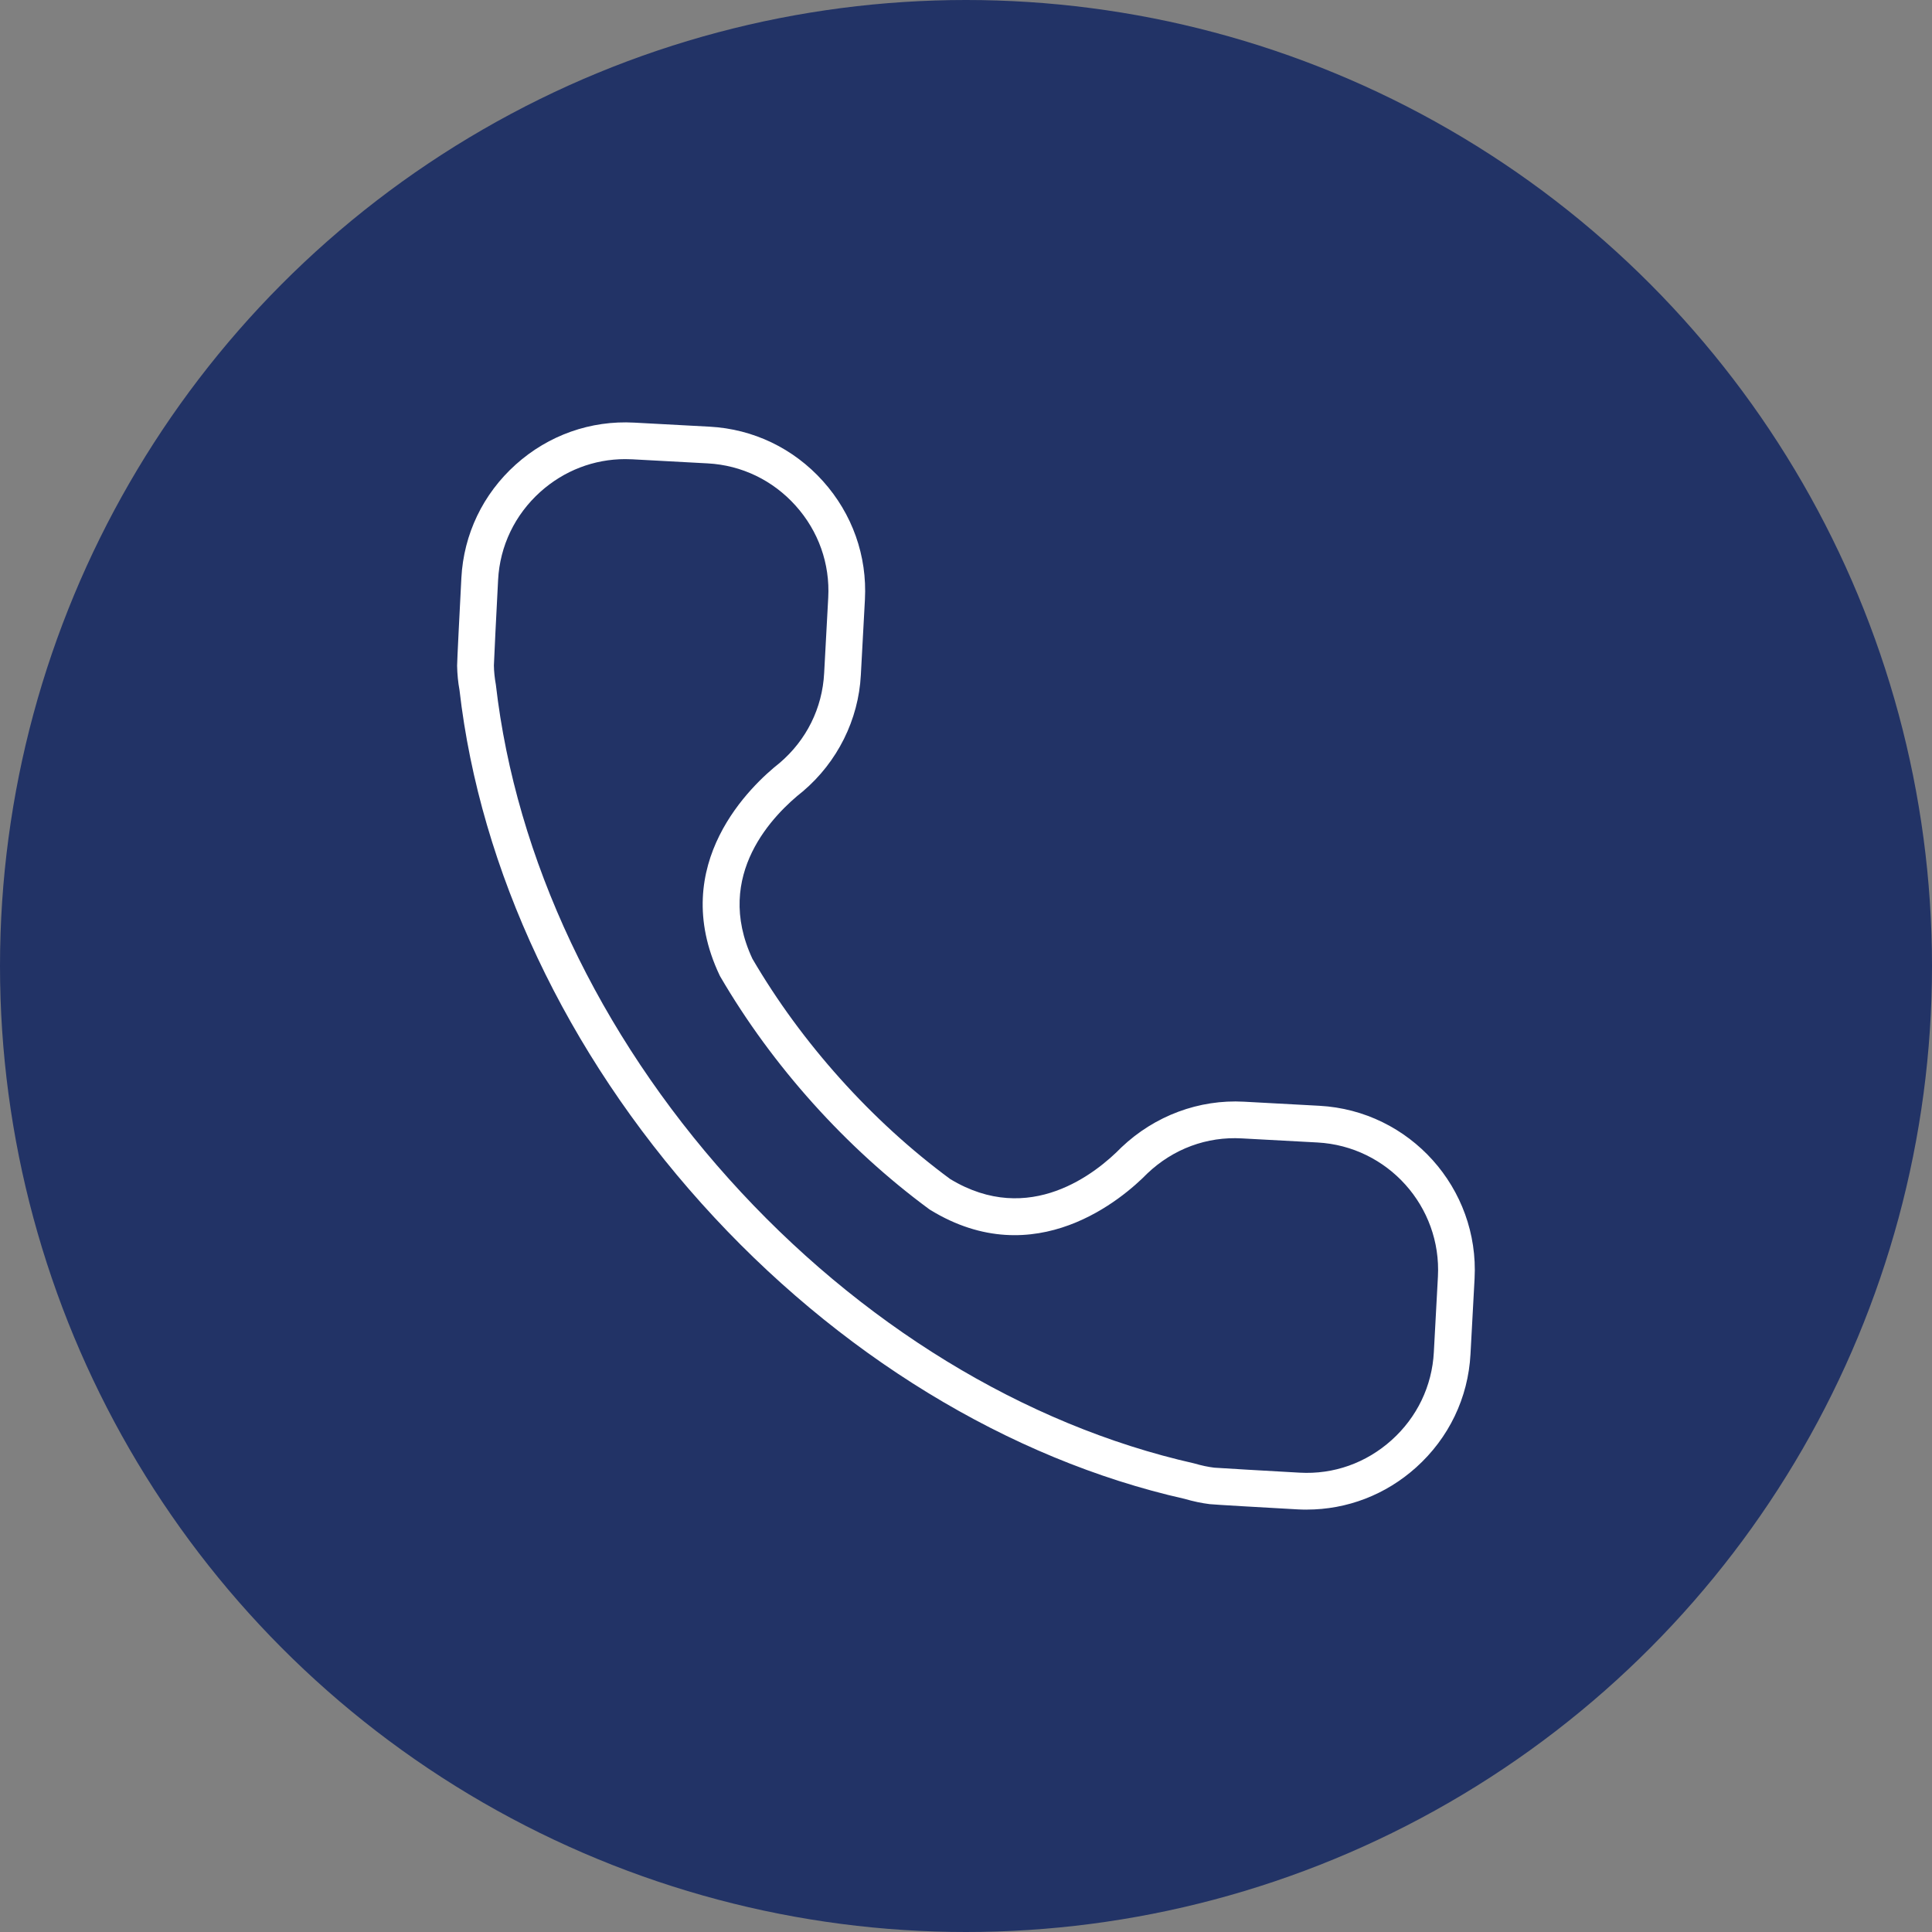
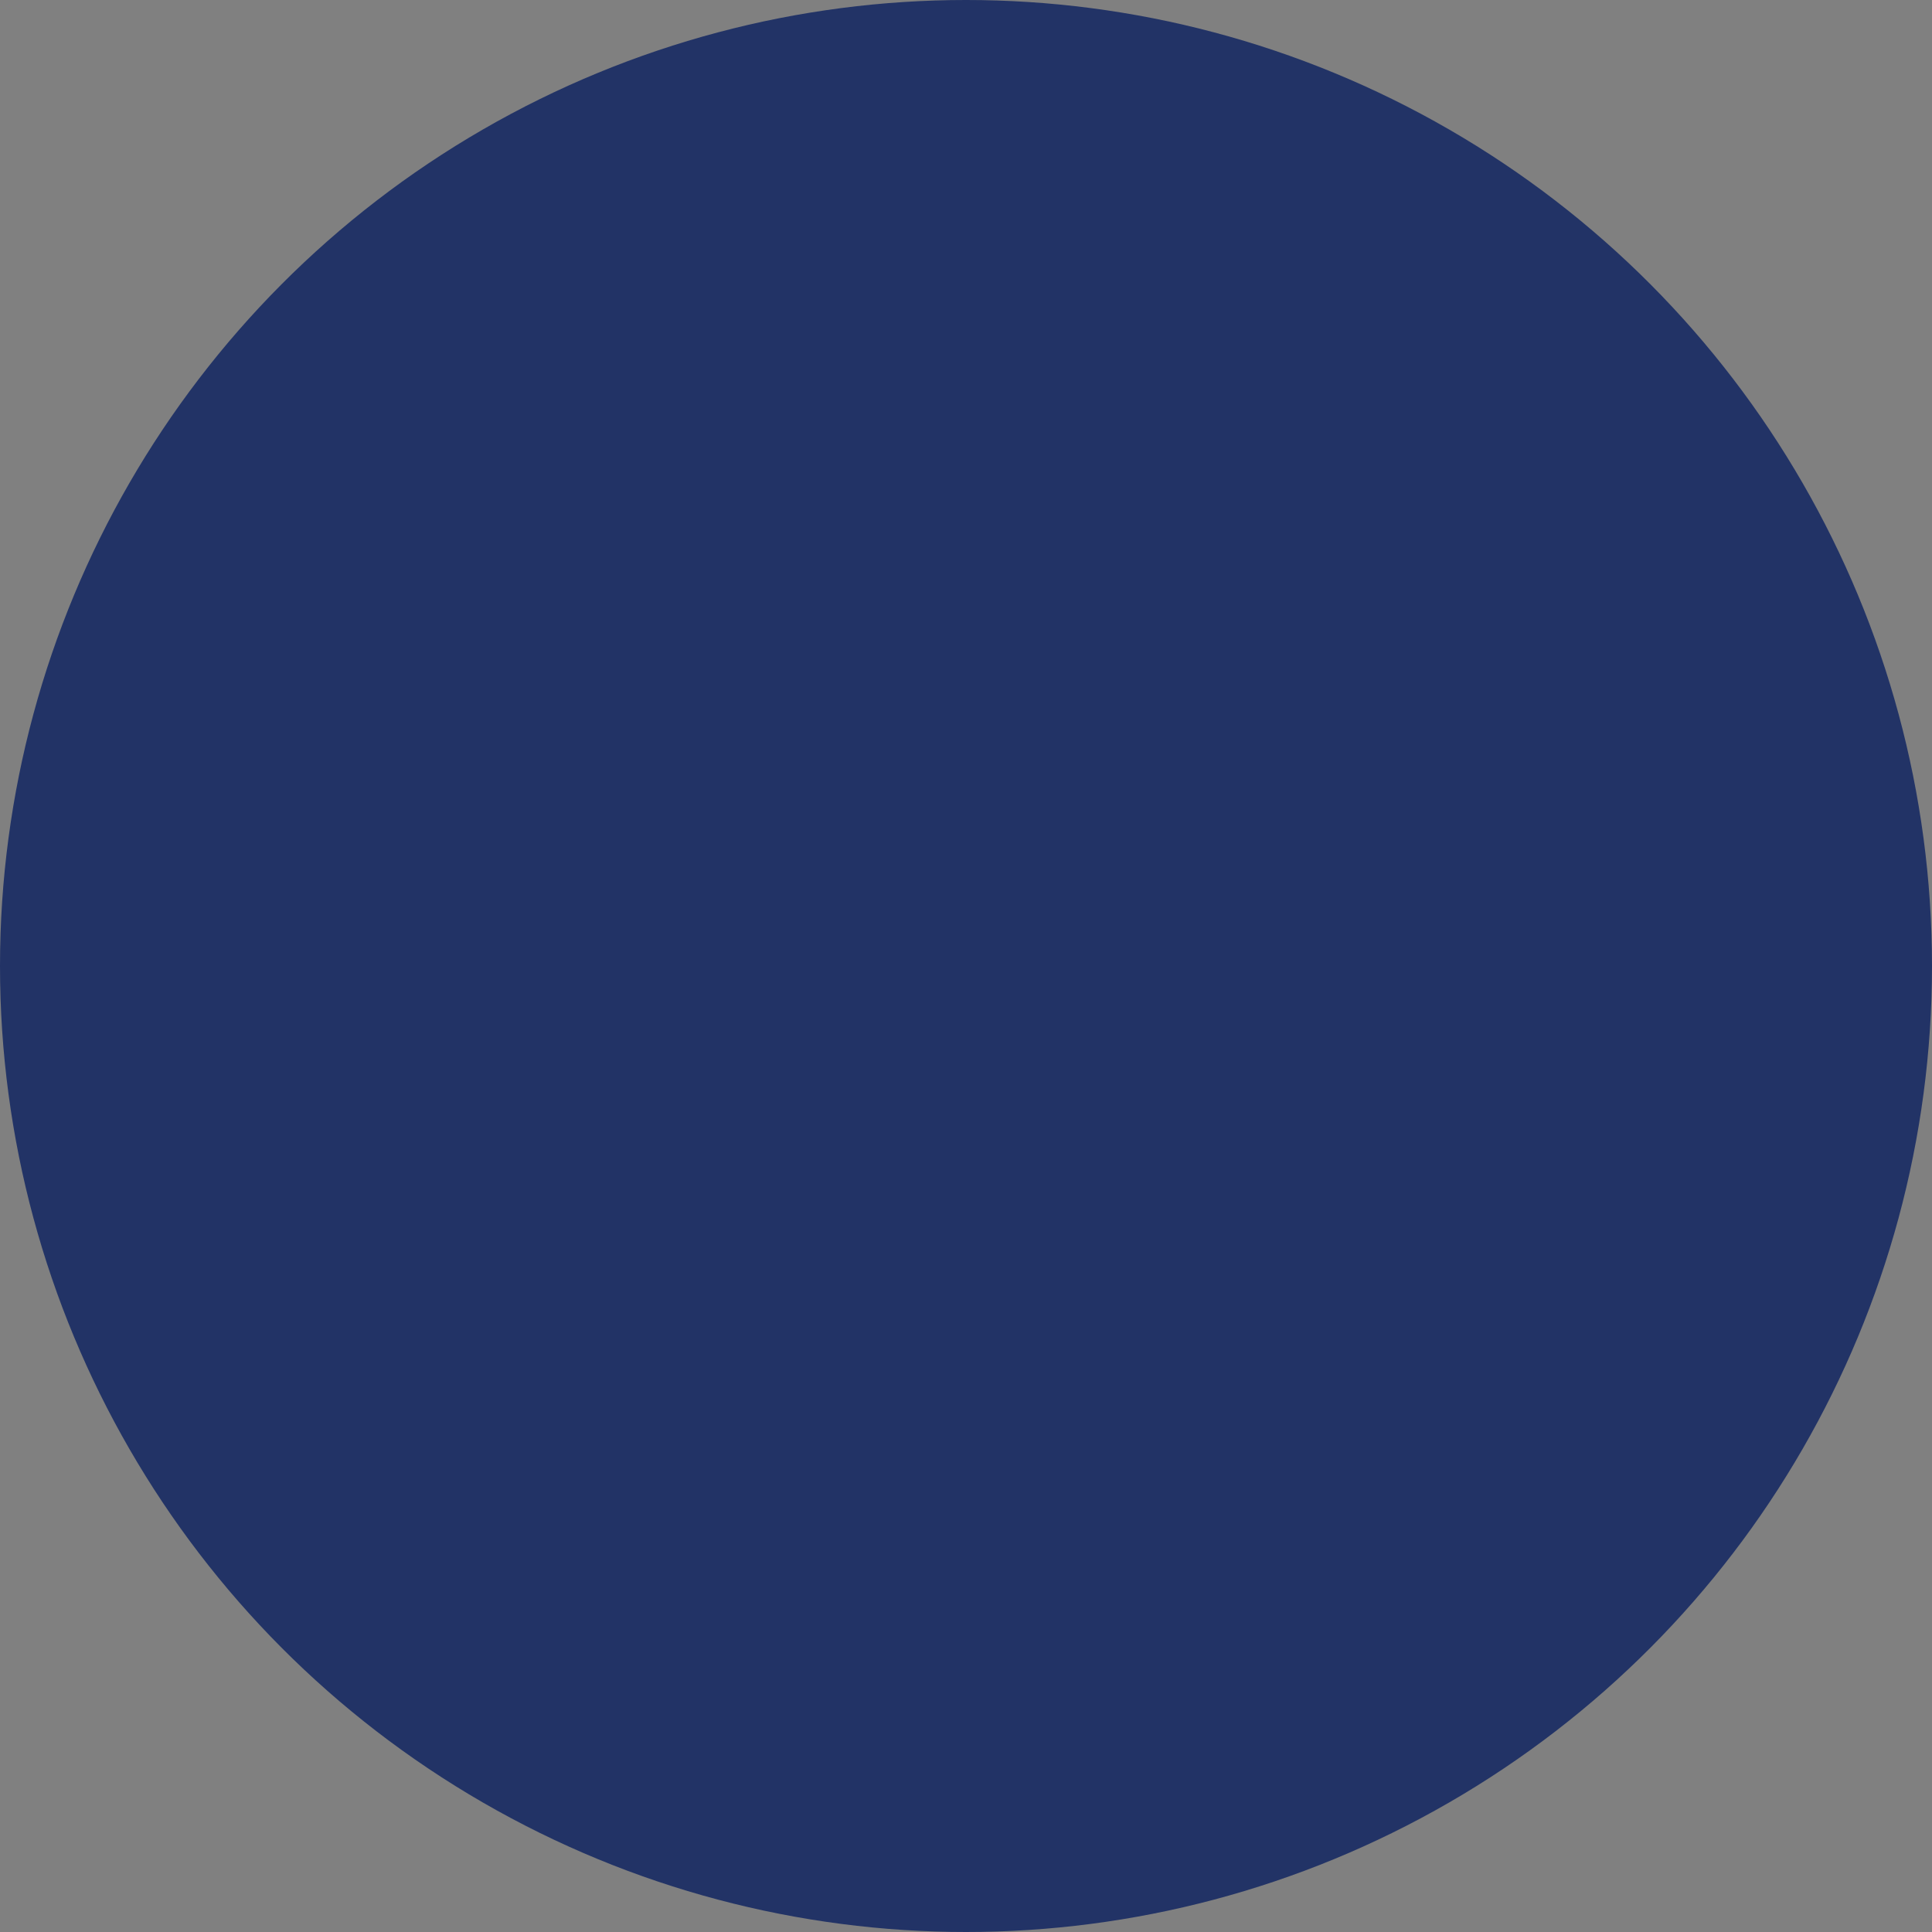
<svg xmlns="http://www.w3.org/2000/svg" version="1.1" viewBox="0 0 72 72">
  <rect x="0" y="0" width="72" height="72" fill="#808080" stroke="none" />
  <defs>
    <style>
      .cls-1 {
        fill: #fff;
      }

      .cls-2 {
        fill: #236;
      }
    </style>
  </defs>
  <g>
    <g id="Mitel">
      <g>
        <circle class="cls-2" cx="36" cy="36" r="36" />
-         <path class="cls-1" d="M48.698,56.259c-.113,0-.226-.003-.34-.009-1.163-.065-3.133-.177-3.274-.195-.302-.037-.616-.103-.933-.196-6.552-1.476-12.963-5.391-18.008-11.012-5.046-5.621-8.249-12.415-9.019-19.132-.052-.279-.084-.599-.089-.907-.002-.14.099-2.11.159-3.272.086-1.629.806-3.129,2.027-4.225,1.221-1.096,2.794-1.651,4.417-1.561l2.81.151c1.626.088,3.125.808,4.221,2.029,1.096,1.221,1.651,2.789,1.564,4.415l-.152,2.81c-.086,1.665-.874,3.247-2.162,4.338-1.071.845-3.345,3.101-1.879,6.237.916,1.568,2.018,3.072,3.275,4.472,1.257,1.401,2.634,2.658,4.094,3.736,2.961,1.795,5.449-.224,6.382-1.178,1.244-1.183,2.898-1.795,4.568-1.703l2.809.152c3.371.182,5.966,3.073,5.785,6.444l-.152,2.81c-.086,1.627-.806,3.127-2.027,4.224-1.136,1.02-2.572,1.571-4.078,1.571ZM23.302,17.11c-1.168,0-2.282.428-3.165,1.22-.948.852-1.508,2.016-1.574,3.278-.06,1.149-.155,3.032-.157,3.191.003.223.028.467.073.716.744,6.482,3.826,13.007,8.684,18.418,4.857,5.411,11.013,9.176,17.334,10.602.29.084.524.133.756.161.151.014,2.032.122,3.181.186,1.267.072,2.479-.361,3.427-1.213.948-.851,1.508-2.015,1.574-3.278v-.001l.152-2.811c.141-2.617-1.874-4.861-4.491-5.002l-2.811-.152c-1.308-.077-2.564.39-3.529,1.308-.896.915-4.169,3.758-8.086,1.358-.017-.01-.033-.021-.049-.033-1.543-1.138-2.998-2.464-4.324-3.941-1.325-1.476-2.487-3.065-3.454-4.722-.01-.017-.019-.034-.027-.052-1.966-4.153,1.213-7.101,2.234-7.906,1-.849,1.597-2.044,1.664-3.354l.152-2.812c.068-1.261-.363-2.478-1.215-3.426-.852-.949-2.015-1.508-3.276-1.576l-2.811-.152c-.088-.005-.176-.007-.263-.007Z" />
      </g>
    </g>
  </g>
</svg>